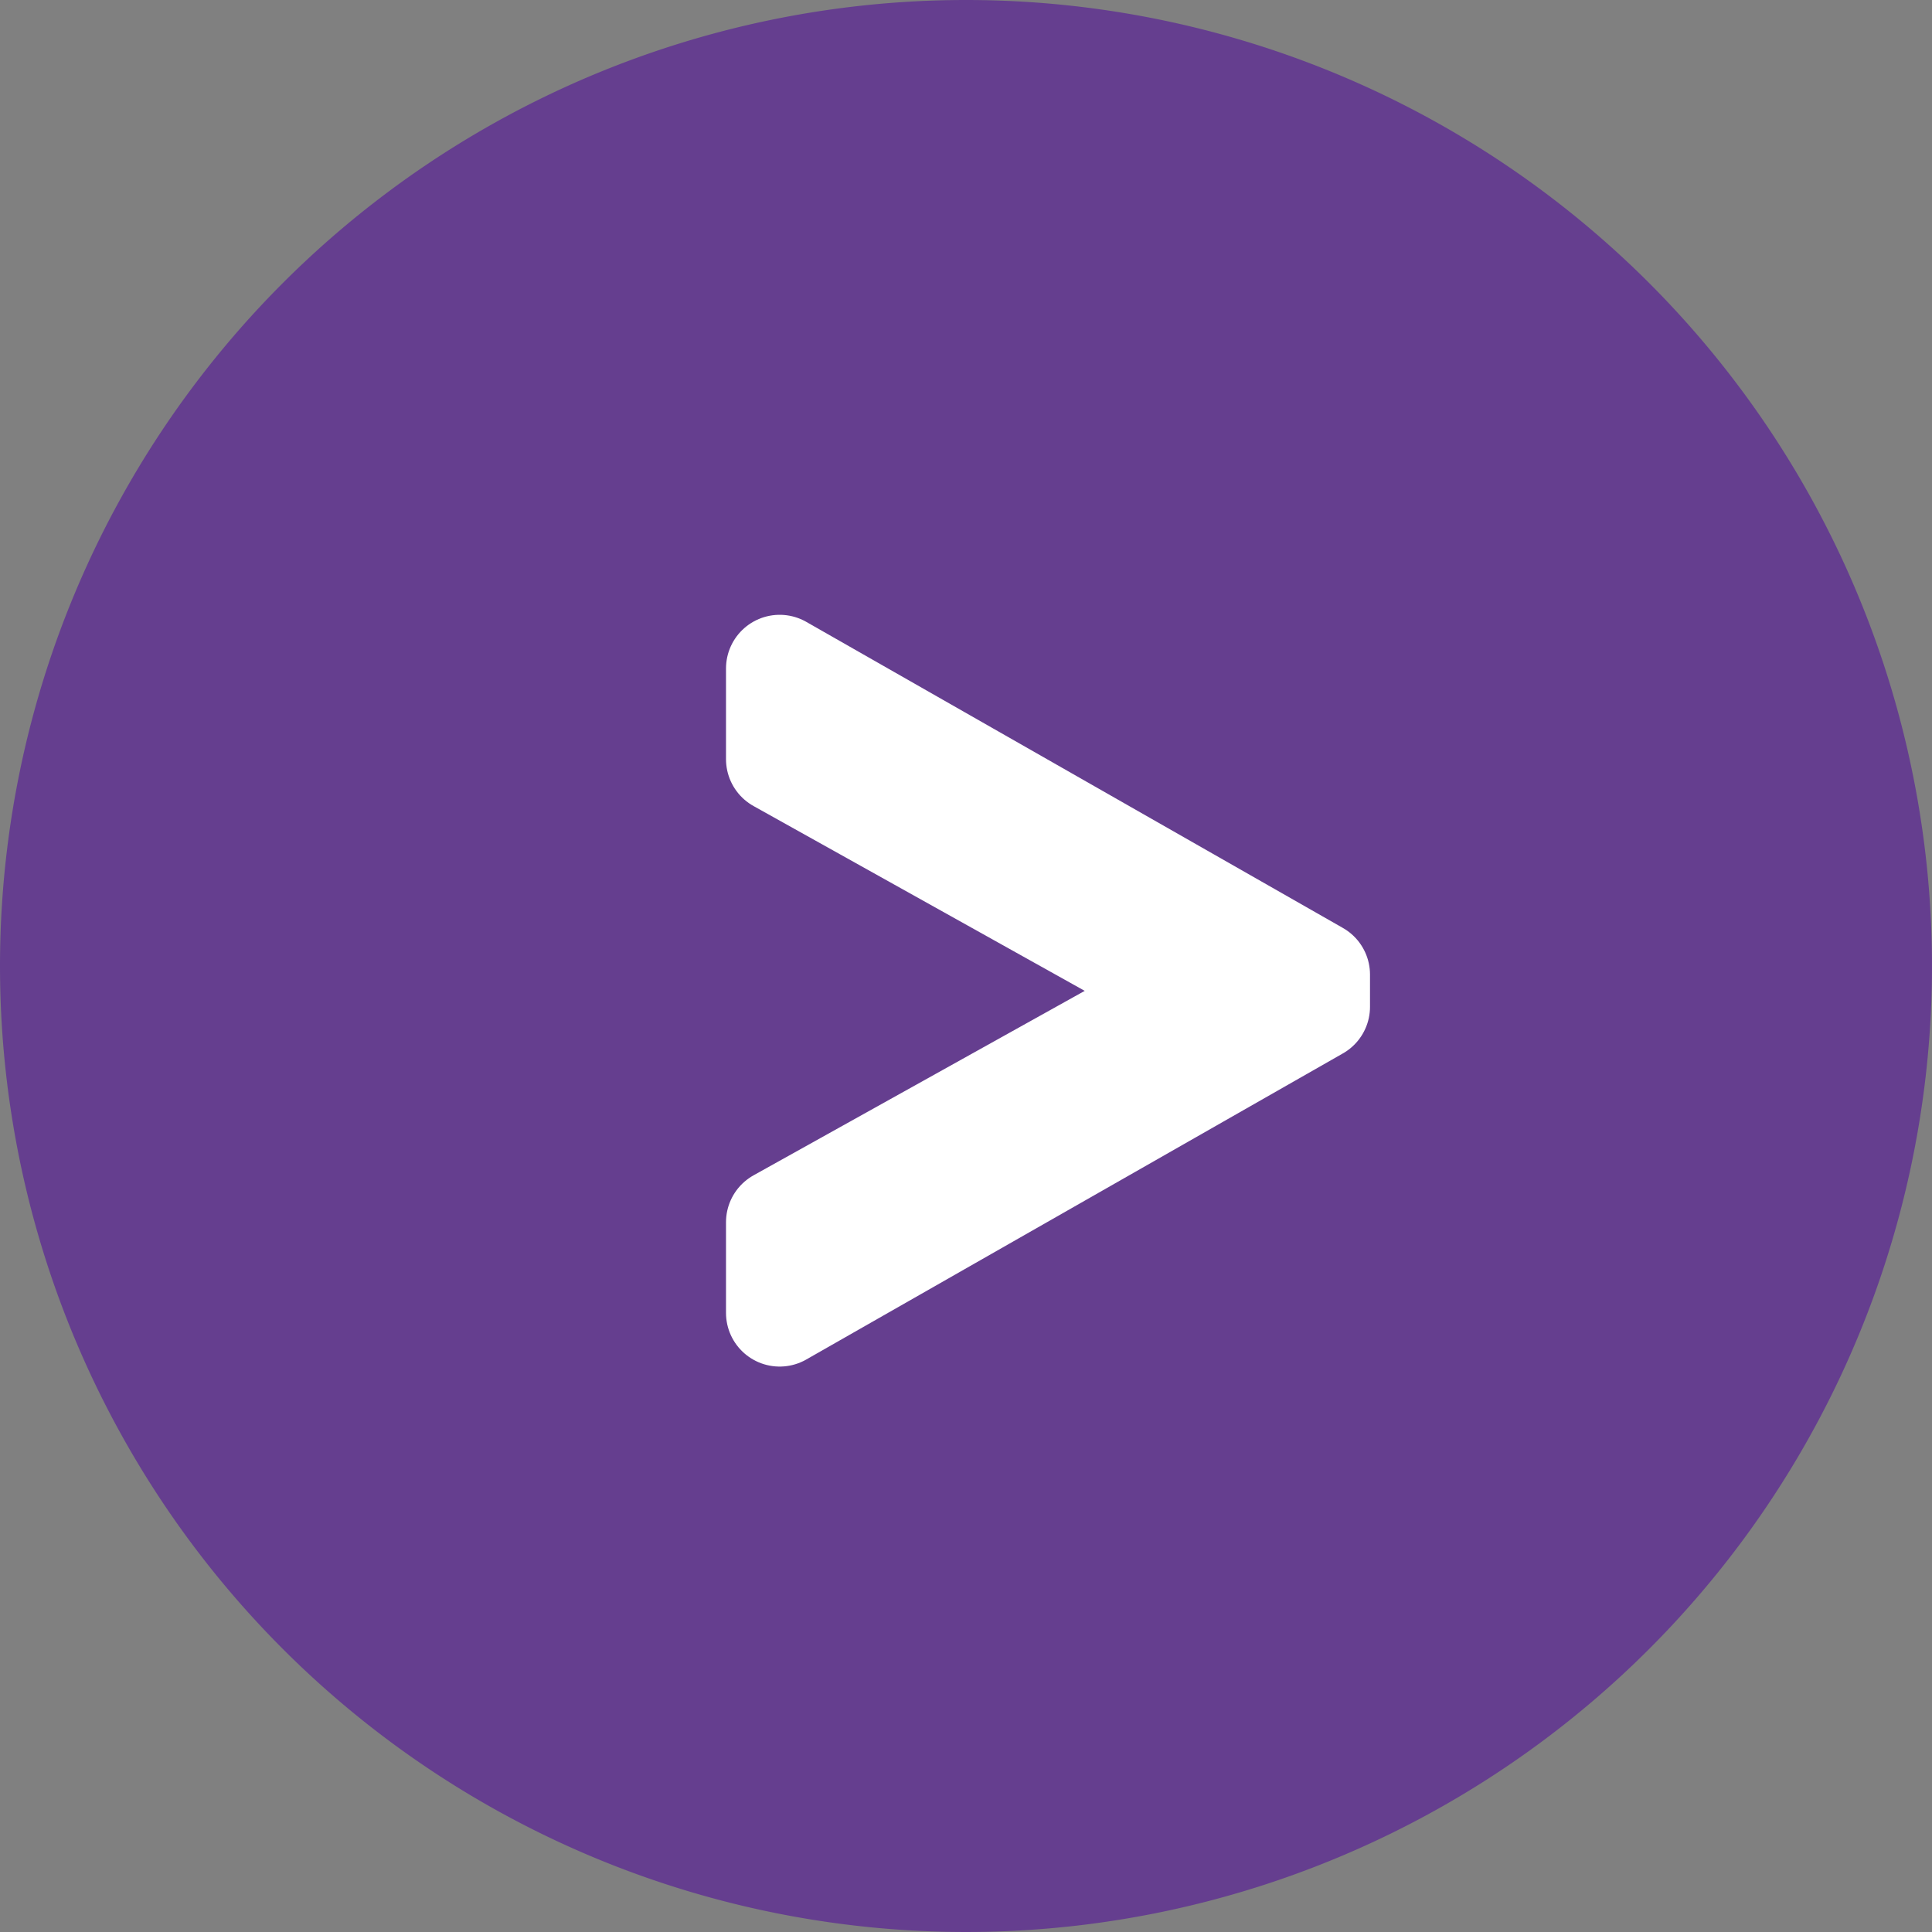
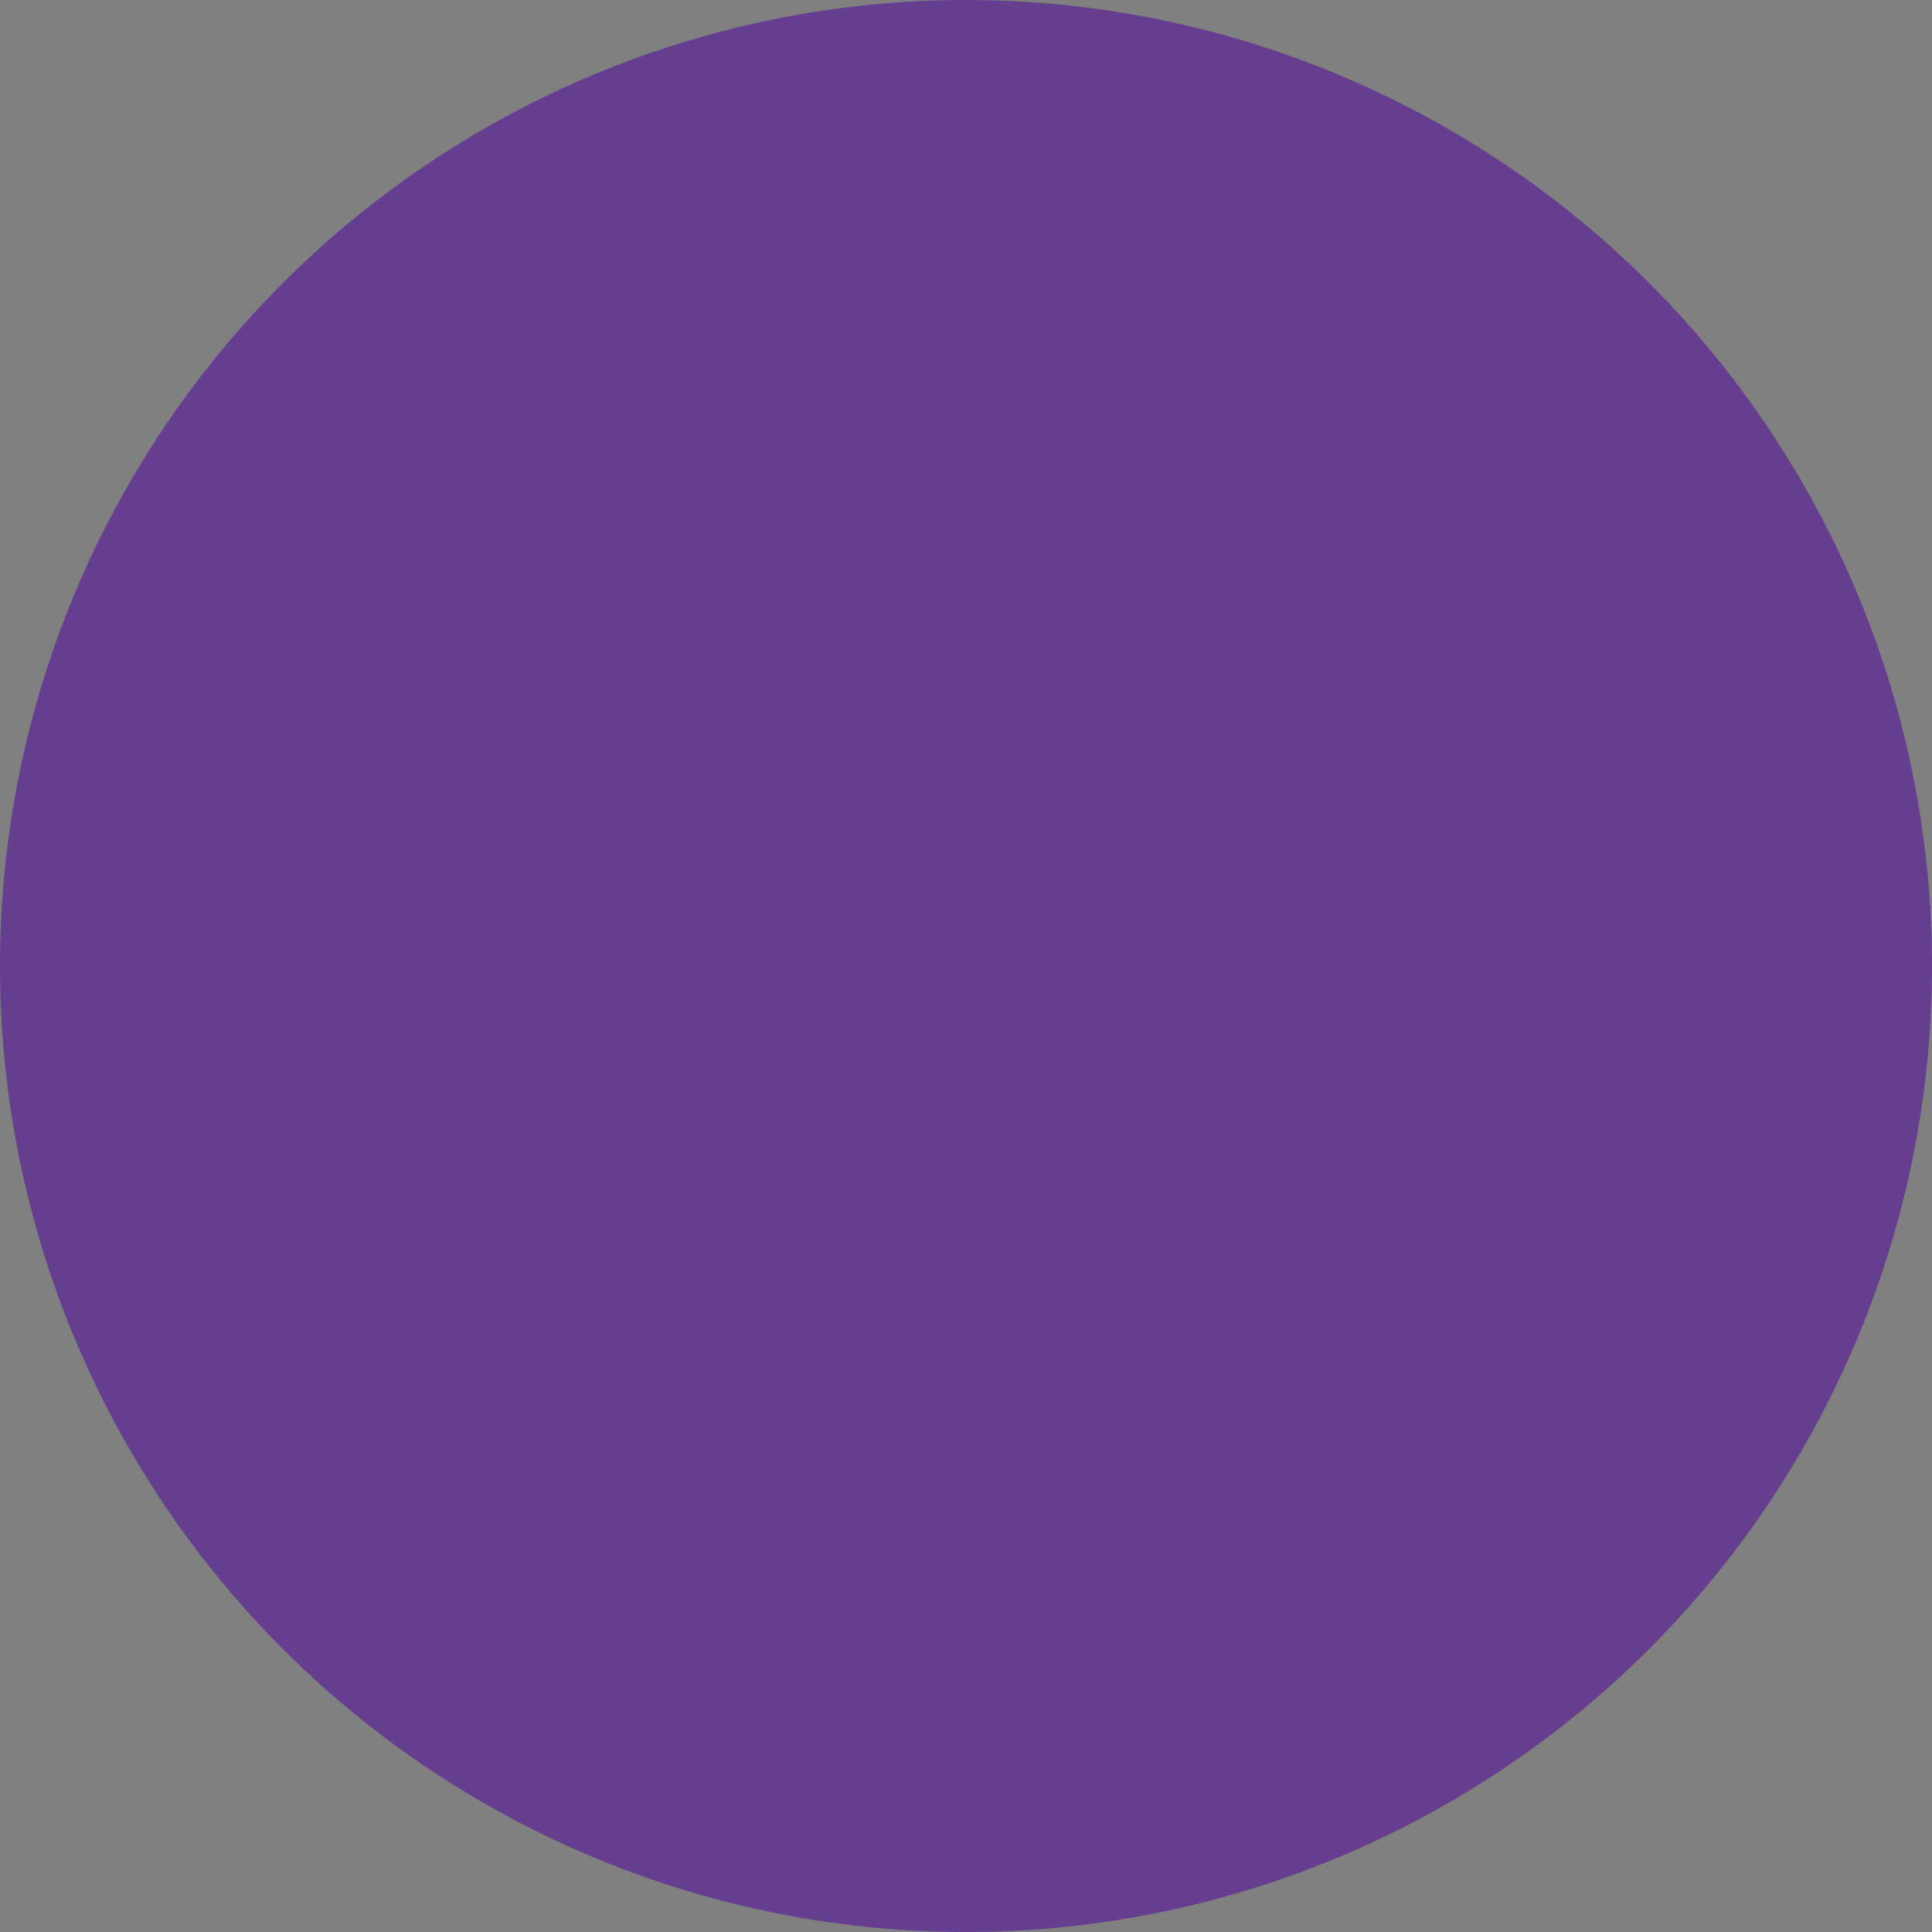
<svg xmlns="http://www.w3.org/2000/svg" width="18" height="18" viewBox="0 0 18 18">
  <rect x="0" y="0" width="18" height="18" fill="#808080" stroke="none" />
  <path d="M9,0A9,9,0,1,1,0,9,9,9,0,0,1,9,0Z" fill="#653e8f" />
-   <path d="M1.133-3.768-2.736-1.613v.845l5-2.852v-.3l-5-2.852v.845Z" transform="translate(10 13)" fill="none" stroke="#fff" stroke-linecap="round" stroke-linejoin="round" stroke-width="1" />
</svg>